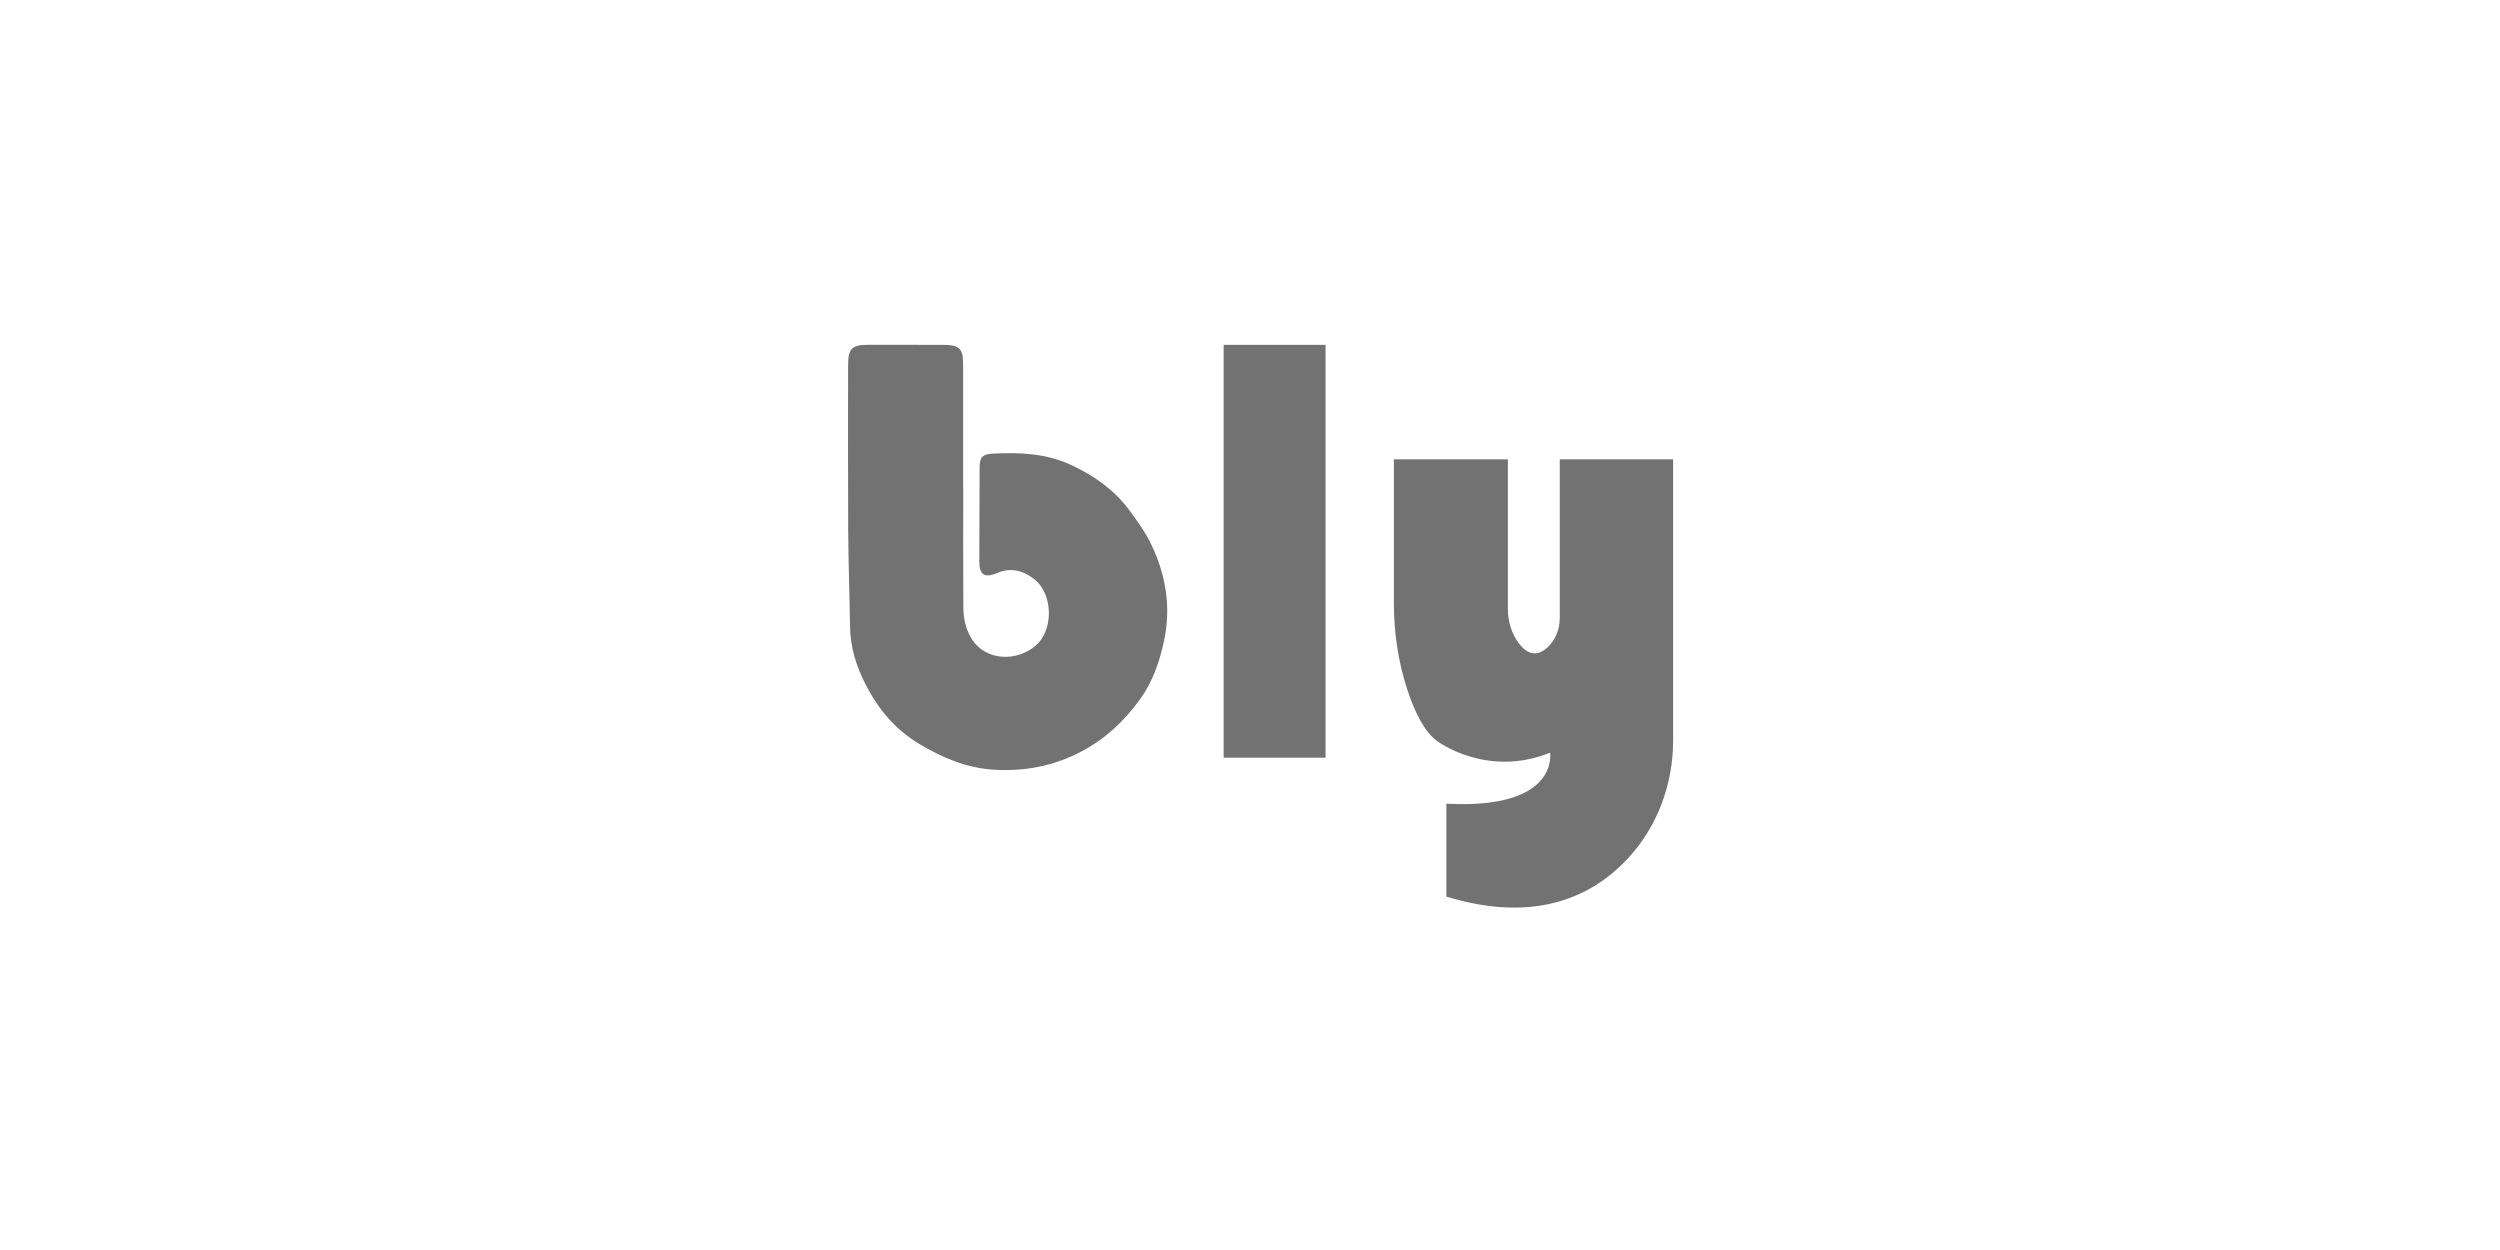
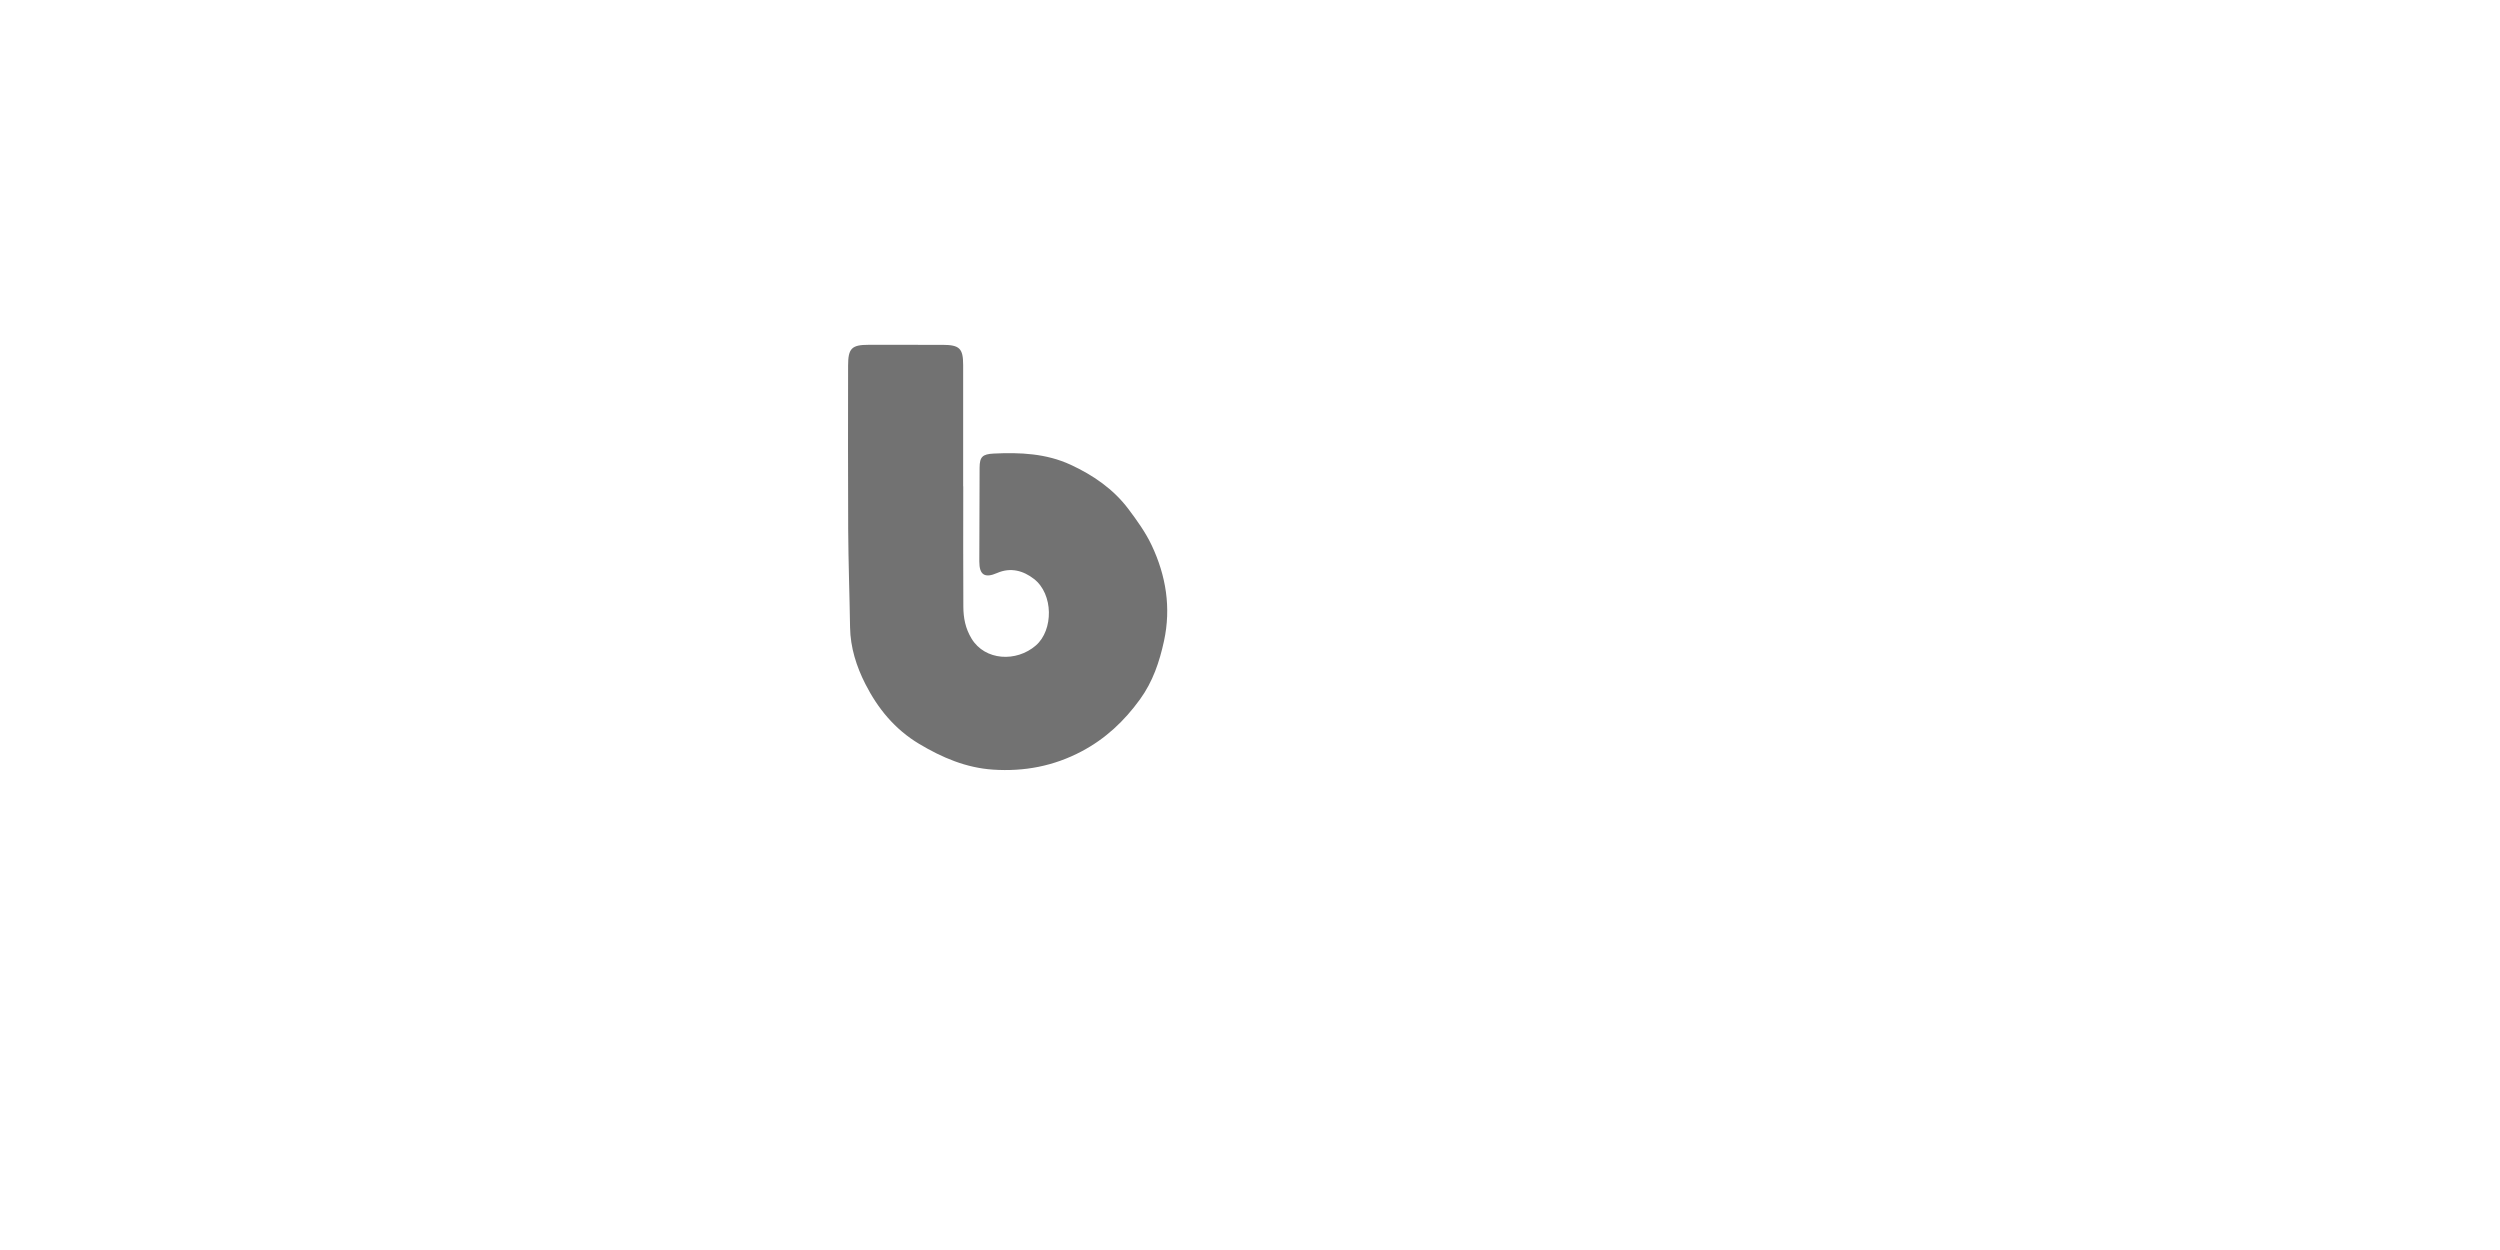
<svg xmlns="http://www.w3.org/2000/svg" id="Ebene_1" data-name="Ebene 1" viewBox="0 0 800 400">
  <defs>
    <style>
      .cls-1 {
        fill: #727272;
        stroke-width: 0px;
      }
    </style>
  </defs>
  <path class="cls-1" d="M308.24,155.63c0,12.84-.05,25.68.03,38.51.02,3.58.64,6.96,2.65,10.25,4.27,7.01,14.3,7.59,20.56,2.15,5.66-4.92,5.65-16.43-.61-21.28-3.35-2.6-7.4-3.82-11.79-1.9-3.97,1.74-5.7.59-5.7-3.66,0-10.02.04-20.04.09-30.05.02-3.48.93-4.33,4.54-4.51,8.42-.41,16.78-.03,24.57,3.57,7.19,3.32,13.67,7.76,18.49,14.15,2.77,3.68,5.51,7.5,7.47,11.64,4.58,9.71,6.25,19.93,3.94,30.62-1.45,6.69-3.59,13.02-7.68,18.67-5.03,6.94-11.02,12.59-18.67,16.64-8.95,4.74-18.41,6.52-28.38,5.85-8.59-.58-16.23-3.82-23.61-8.23-7.81-4.67-13.24-11.34-17.22-19.16-2.85-5.6-4.8-11.67-4.9-18.14-.16-10.4-.54-20.8-.6-31.2-.1-17.51-.04-35.01-.03-52.52,0-5.56,1.14-6.7,6.61-6.69,7.88,0,15.76-.01,23.64.01,5.43.02,6.57,1.15,6.57,6.46,0,12.94,0,25.87,0,38.81,0,0,.02,0,.03,0Z" />
-   <rect class="cls-1" x="391.56" y="110.35" width="32.62" height="132.11" />
-   <path class="cls-1" d="M499.12,197.77v-50.79s36.28,0,36.28,0v89.92c0,13.92-4.95,27.52-14.42,37.74-10.85,11.71-28.99,21.19-58.14,12.27v-29.73c36.28,1.93,33.19-16.32,33.19-16.32-20.37,8.2-36.11-3.7-36.11-3.7-4.23-2.99-7.39-9.78-9.61-16.57-2.92-8.91-4.27-18.27-4.27-27.65v-45.96s36.48,0,36.48,0v47.88c0,3.97,1.16,7.91,3.57,11.07,3.44,4.51,6.68,3.45,9.08,1.26,2.61-2.39,3.95-5.88,3.95-9.42Z" />
</svg>